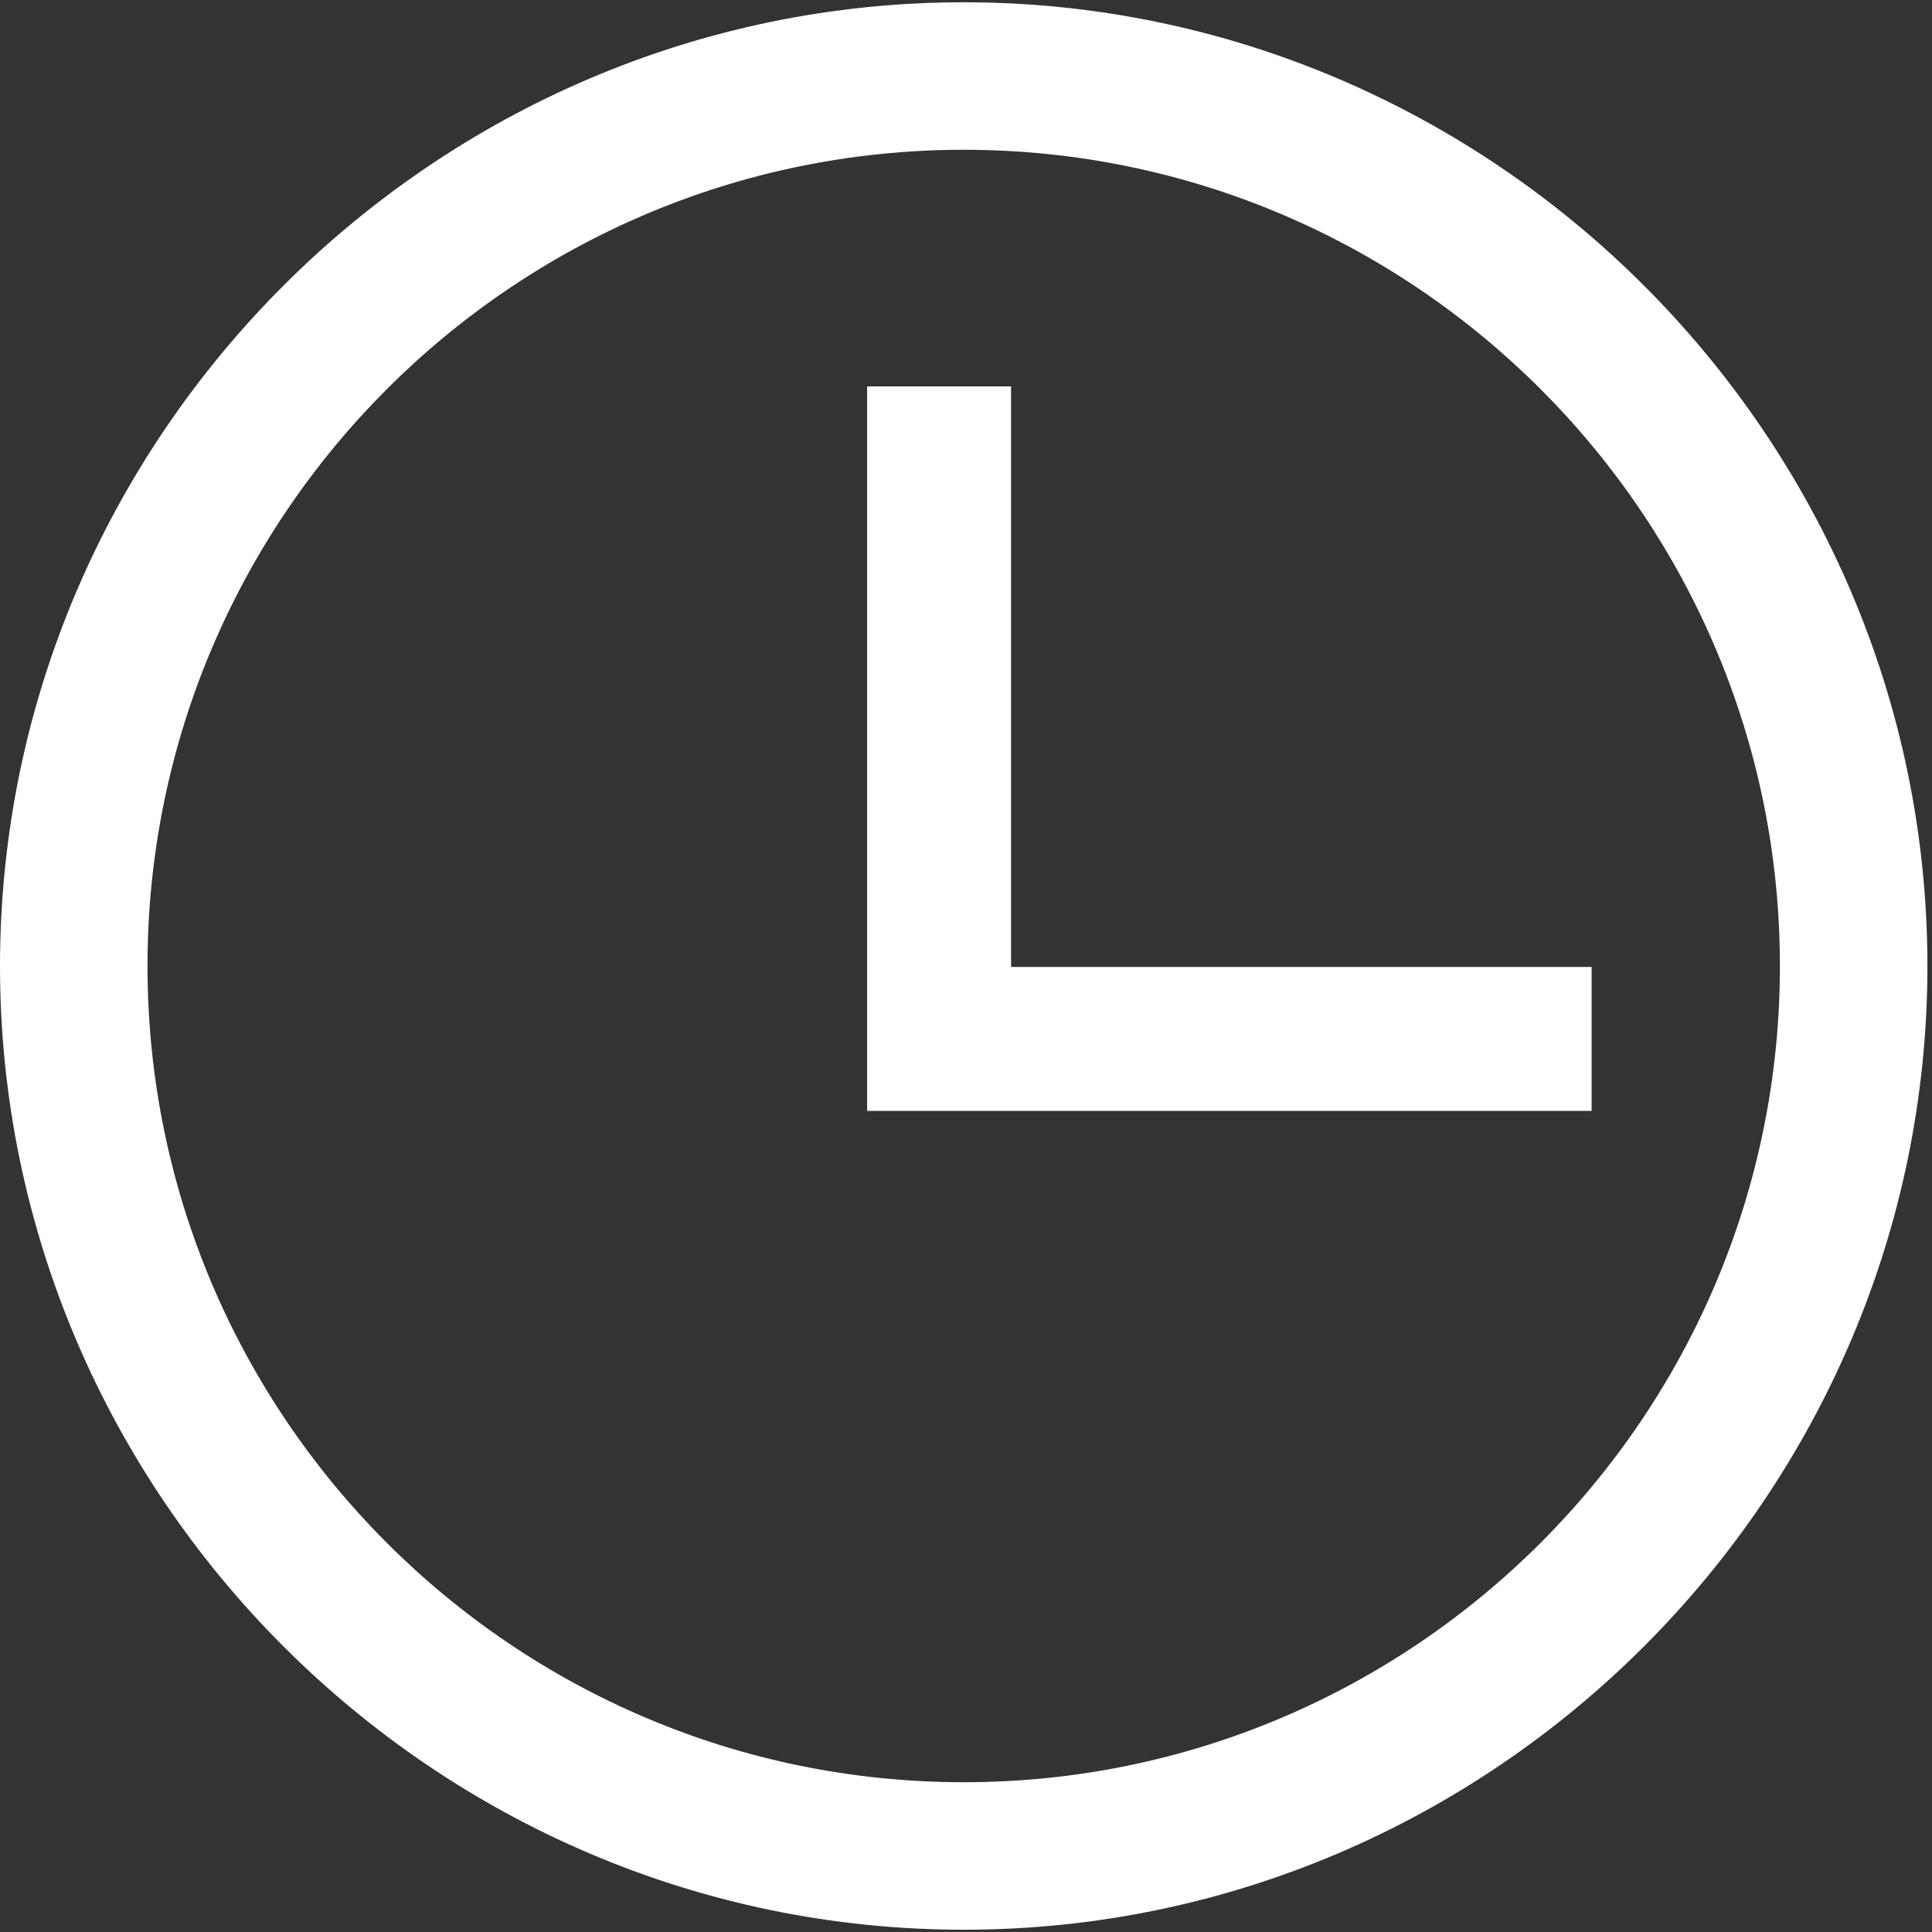
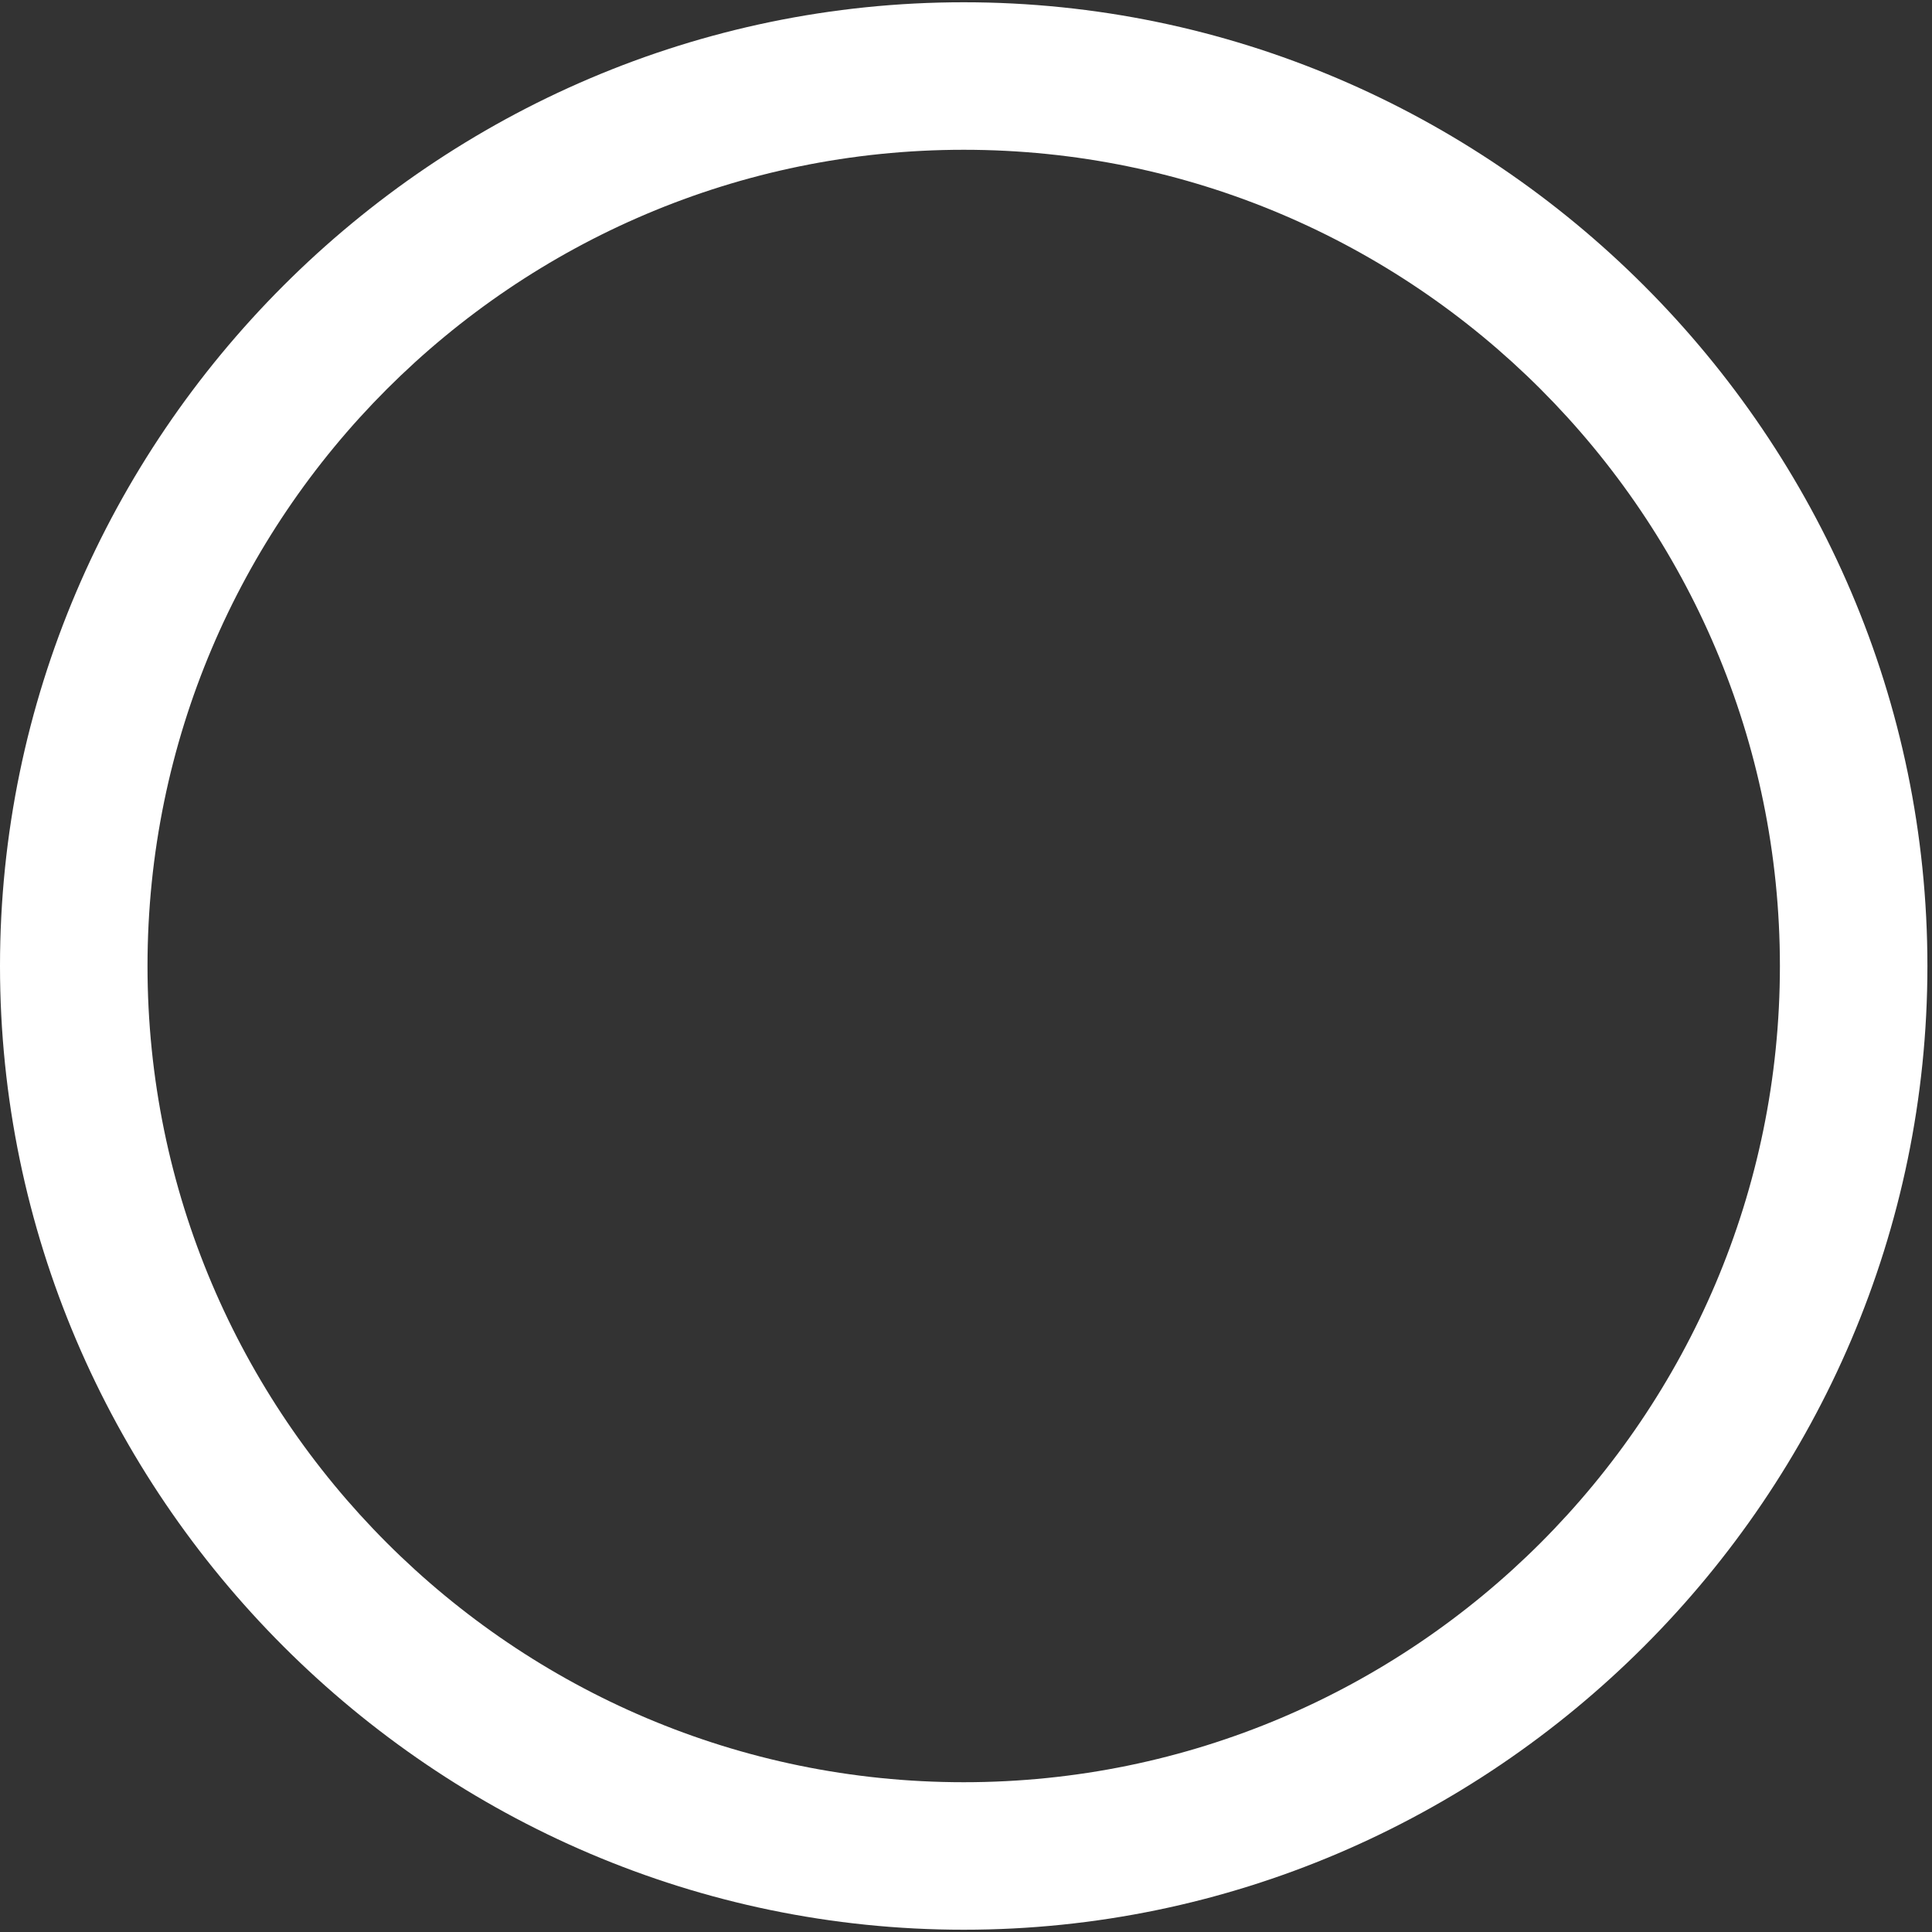
<svg xmlns="http://www.w3.org/2000/svg" width="40" height="40" viewBox="0 0 40 40" fill="none">
  <rect x="0" y="0" width="40" height="40" fill="#333333" stroke="none" />
  <path d="M19.953 0.047C8.994 0.047 0 9.043 0 20C0 30.959 8.996 39.953 19.953 39.953C30.912 39.953 39.905 30.957 39.905 20C39.905 9.041 30.91 0.047 19.953 0.047ZM19.953 36.899C10.635 36.899 3.054 29.318 3.054 20C3.054 10.682 10.635 3.101 19.953 3.101C29.27 3.101 36.851 10.682 36.851 20C36.851 29.318 29.27 36.899 19.953 36.899Z" fill="white" />
-   <path d="M20.933 8H17.953V23H32.953V20.02H20.933V8Z" fill="white" />
</svg>